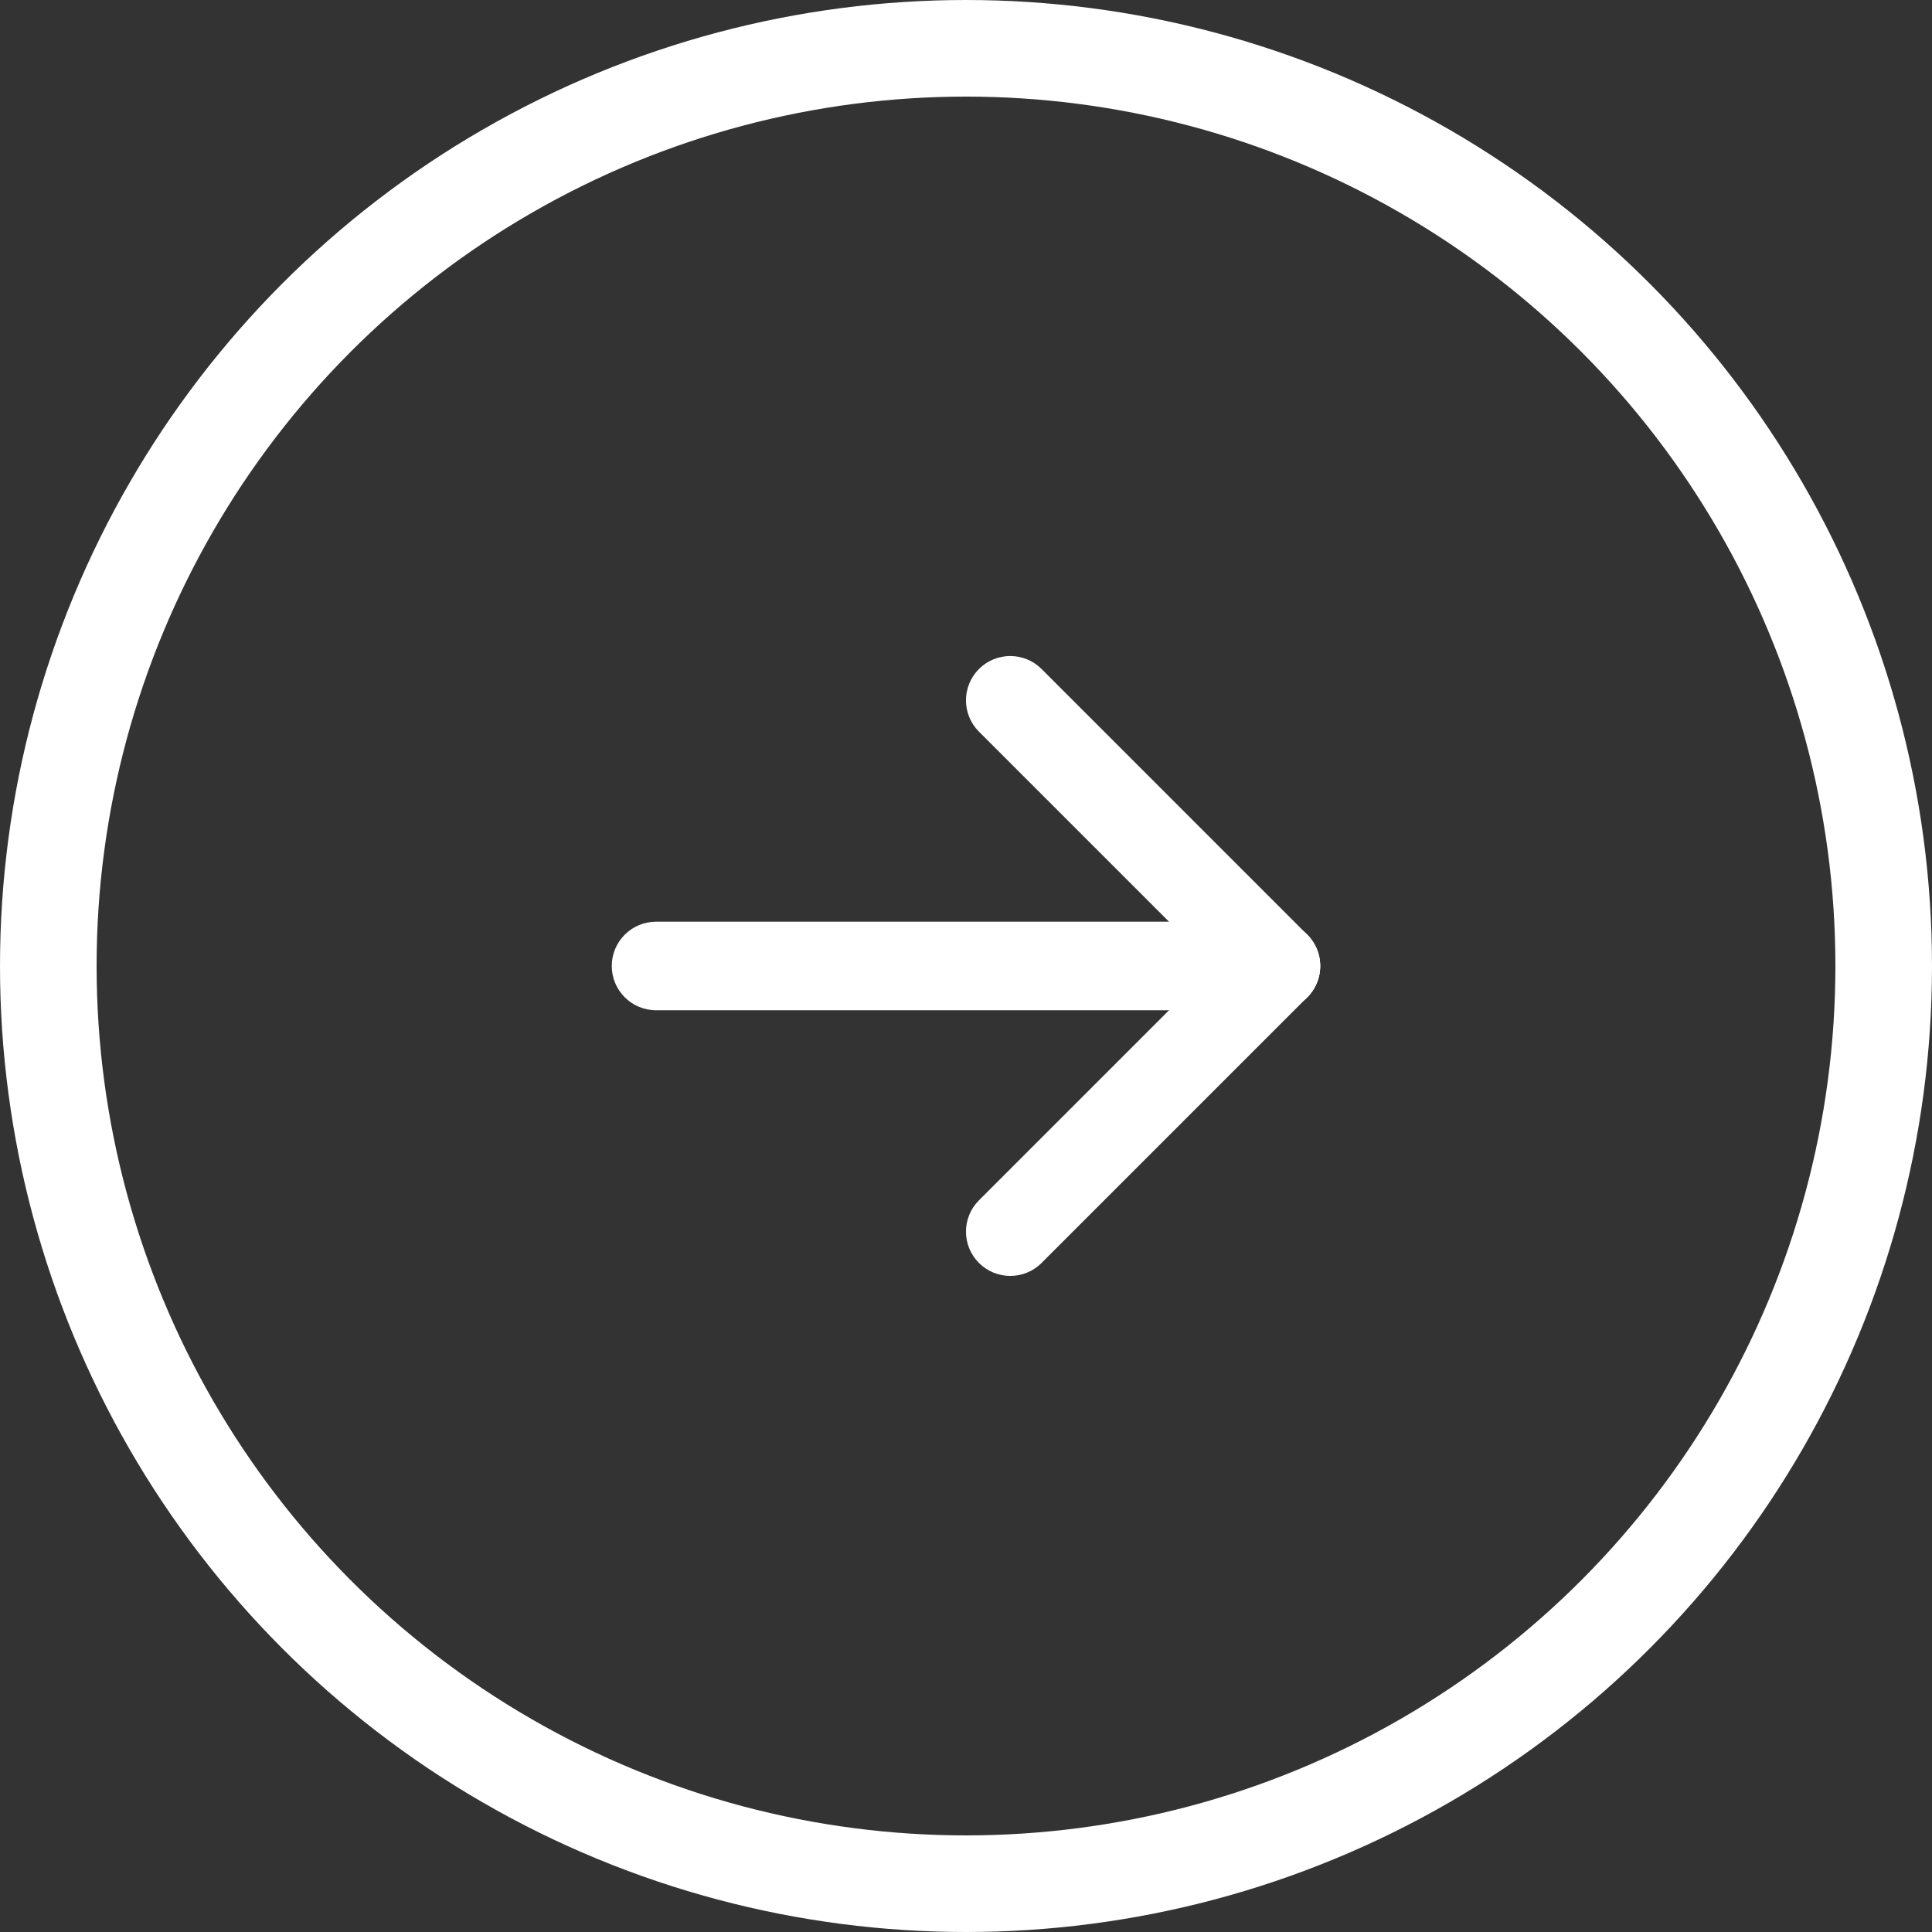
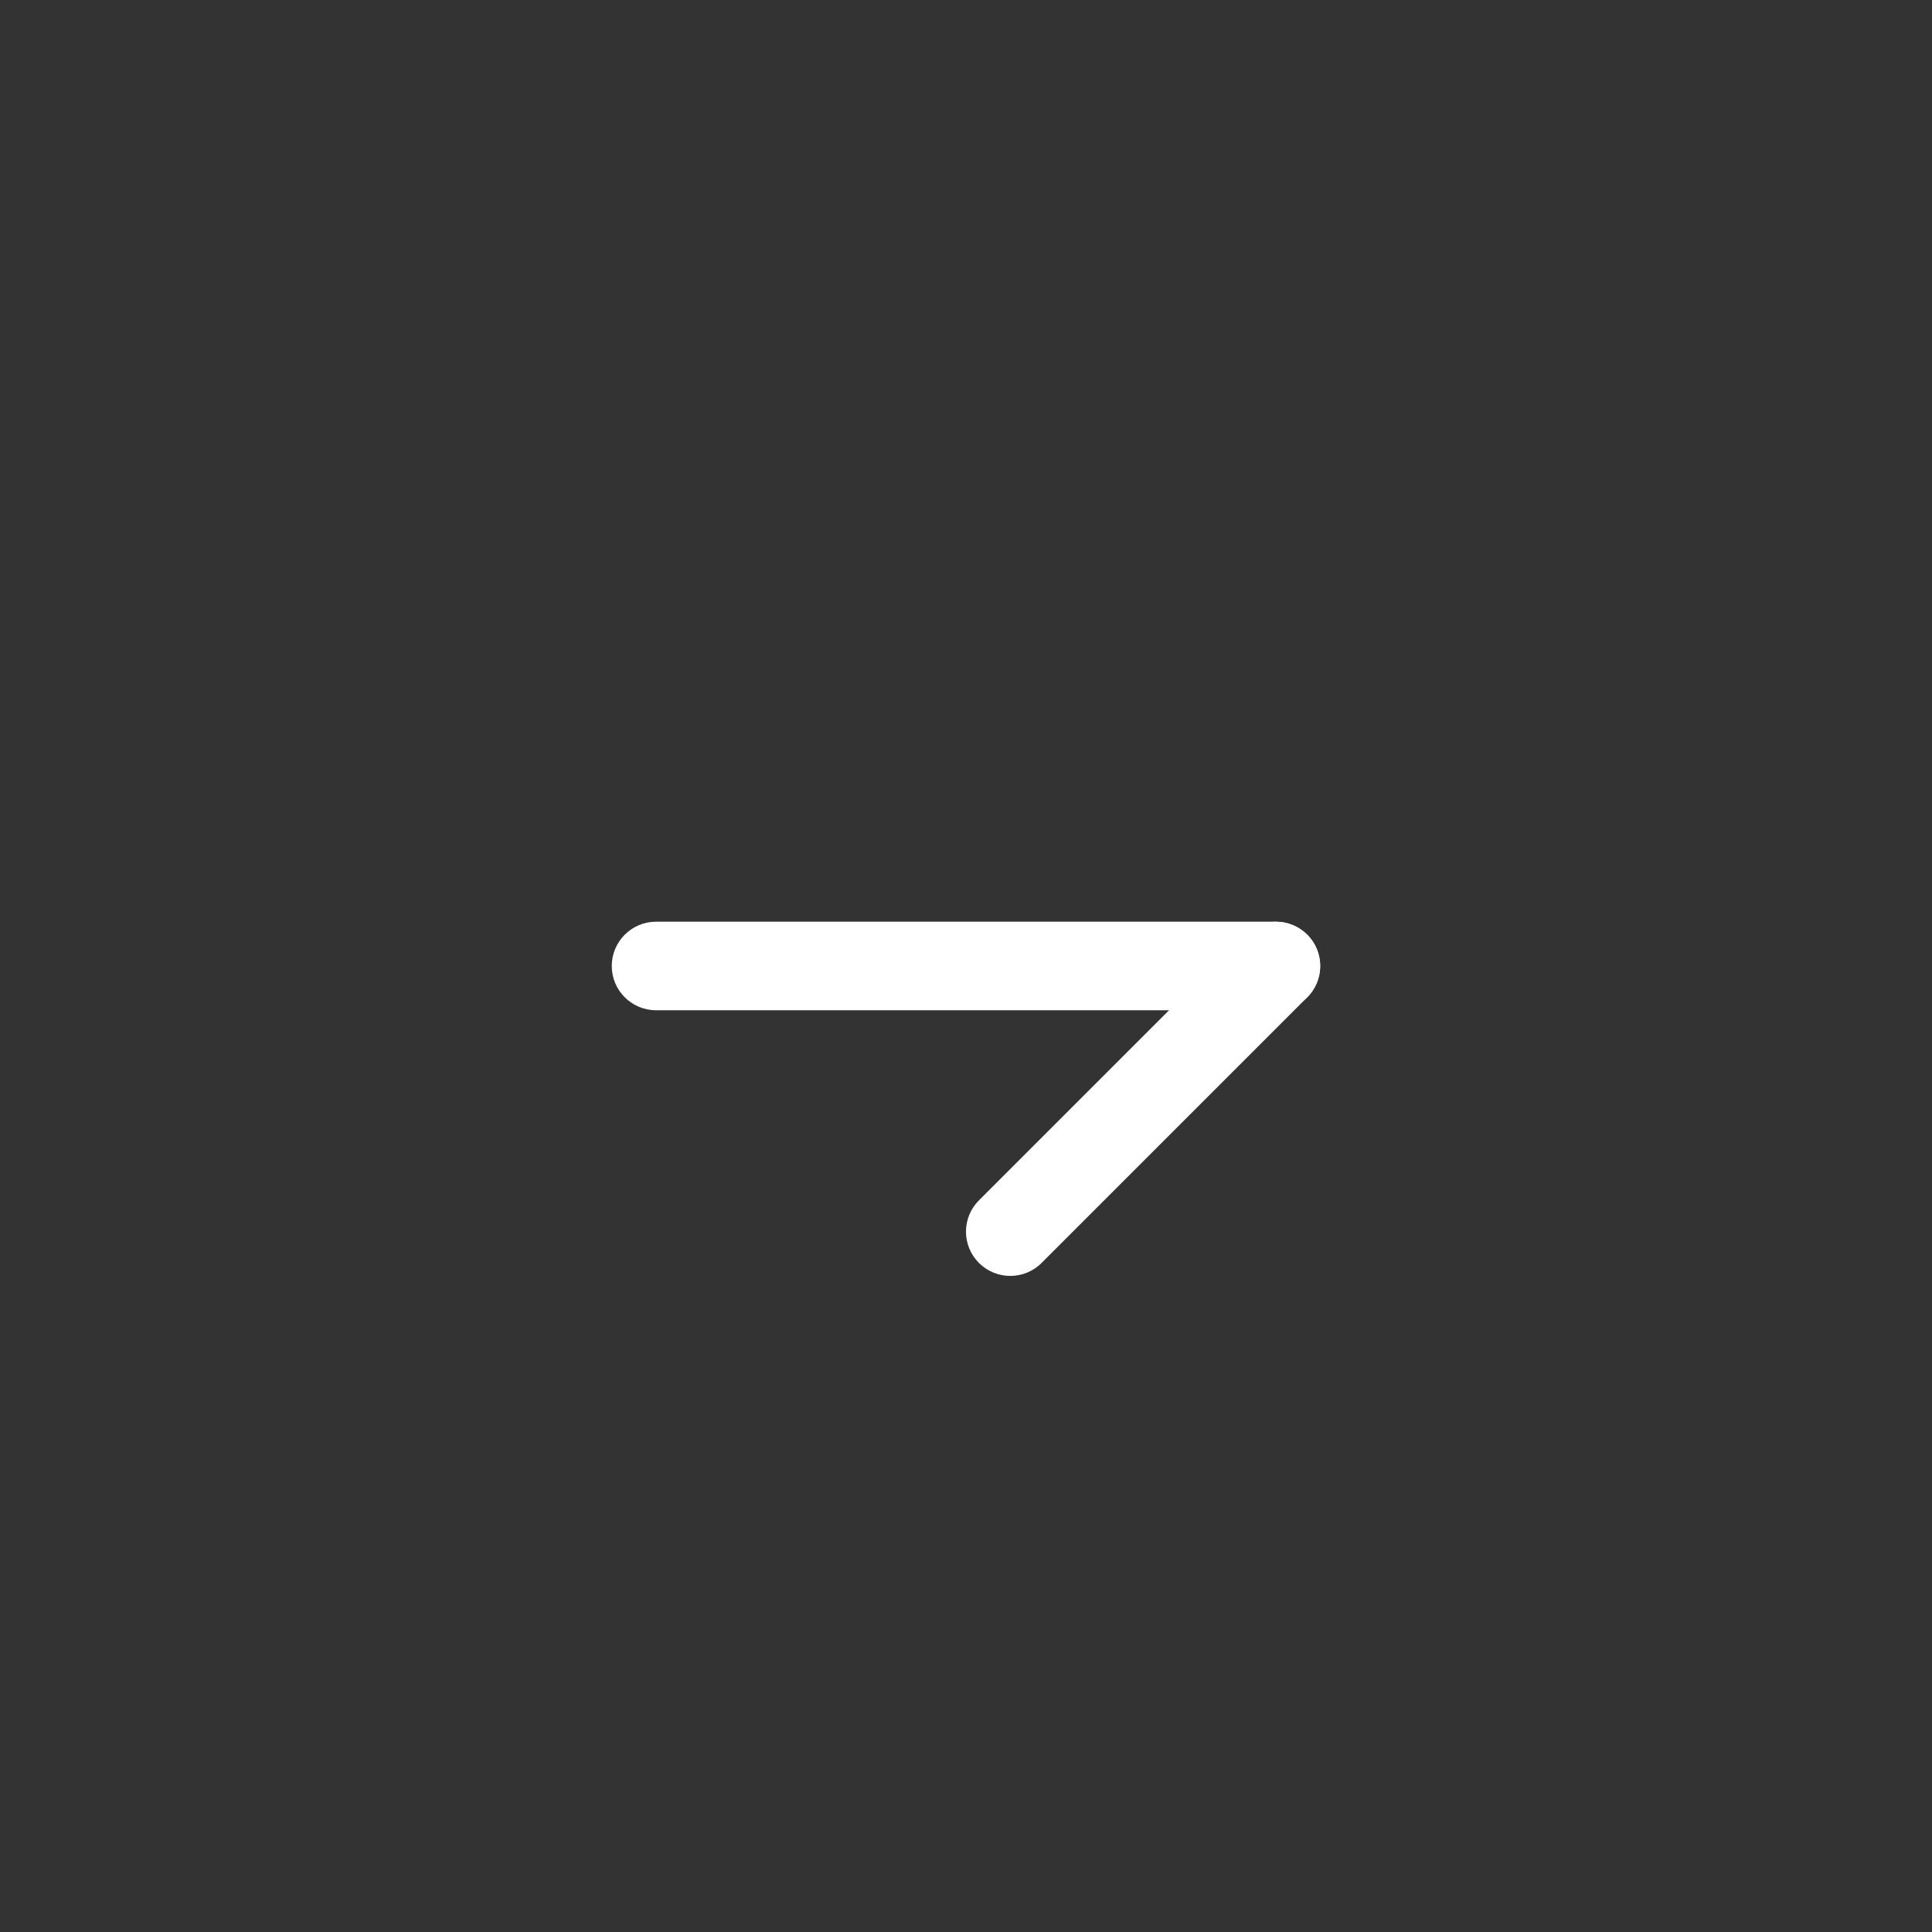
<svg xmlns="http://www.w3.org/2000/svg" width="40" height="40" viewBox="0 0 40 40" fill="none">
  <rect x="0" y="0" width="40" height="40" fill="#333333" stroke="none" />
-   <circle cx="20" cy="20" r="19" stroke="white" stroke-width="2" />
  <path fill-rule="evenodd" clip-rule="evenodd" d="M12.666 20C12.666 19.493 13.077 19.083 13.583 19.083H26.416C26.923 19.083 27.333 19.493 27.333 20C27.333 20.506 26.923 20.916 26.416 20.916H13.583C13.077 20.916 12.666 20.506 12.666 20Z" fill="white" />
  <path fill-rule="evenodd" clip-rule="evenodd" d="M27.065 19.352C27.423 19.709 27.423 20.29 27.065 20.648L21.565 26.148C21.207 26.506 20.626 26.506 20.268 26.148C19.91 25.79 19.91 25.209 20.268 24.852L25.768 19.352C26.126 18.994 26.707 18.994 27.065 19.352Z" fill="white" />
-   <path fill-rule="evenodd" clip-rule="evenodd" d="M20.268 13.851C20.626 13.493 21.207 13.493 21.565 13.851L27.065 19.352C27.423 19.709 27.423 20.29 27.065 20.648C26.707 21.006 26.126 21.006 25.768 20.648L20.268 15.148C19.91 14.79 19.91 14.21 20.268 13.851Z" fill="white" />
</svg>